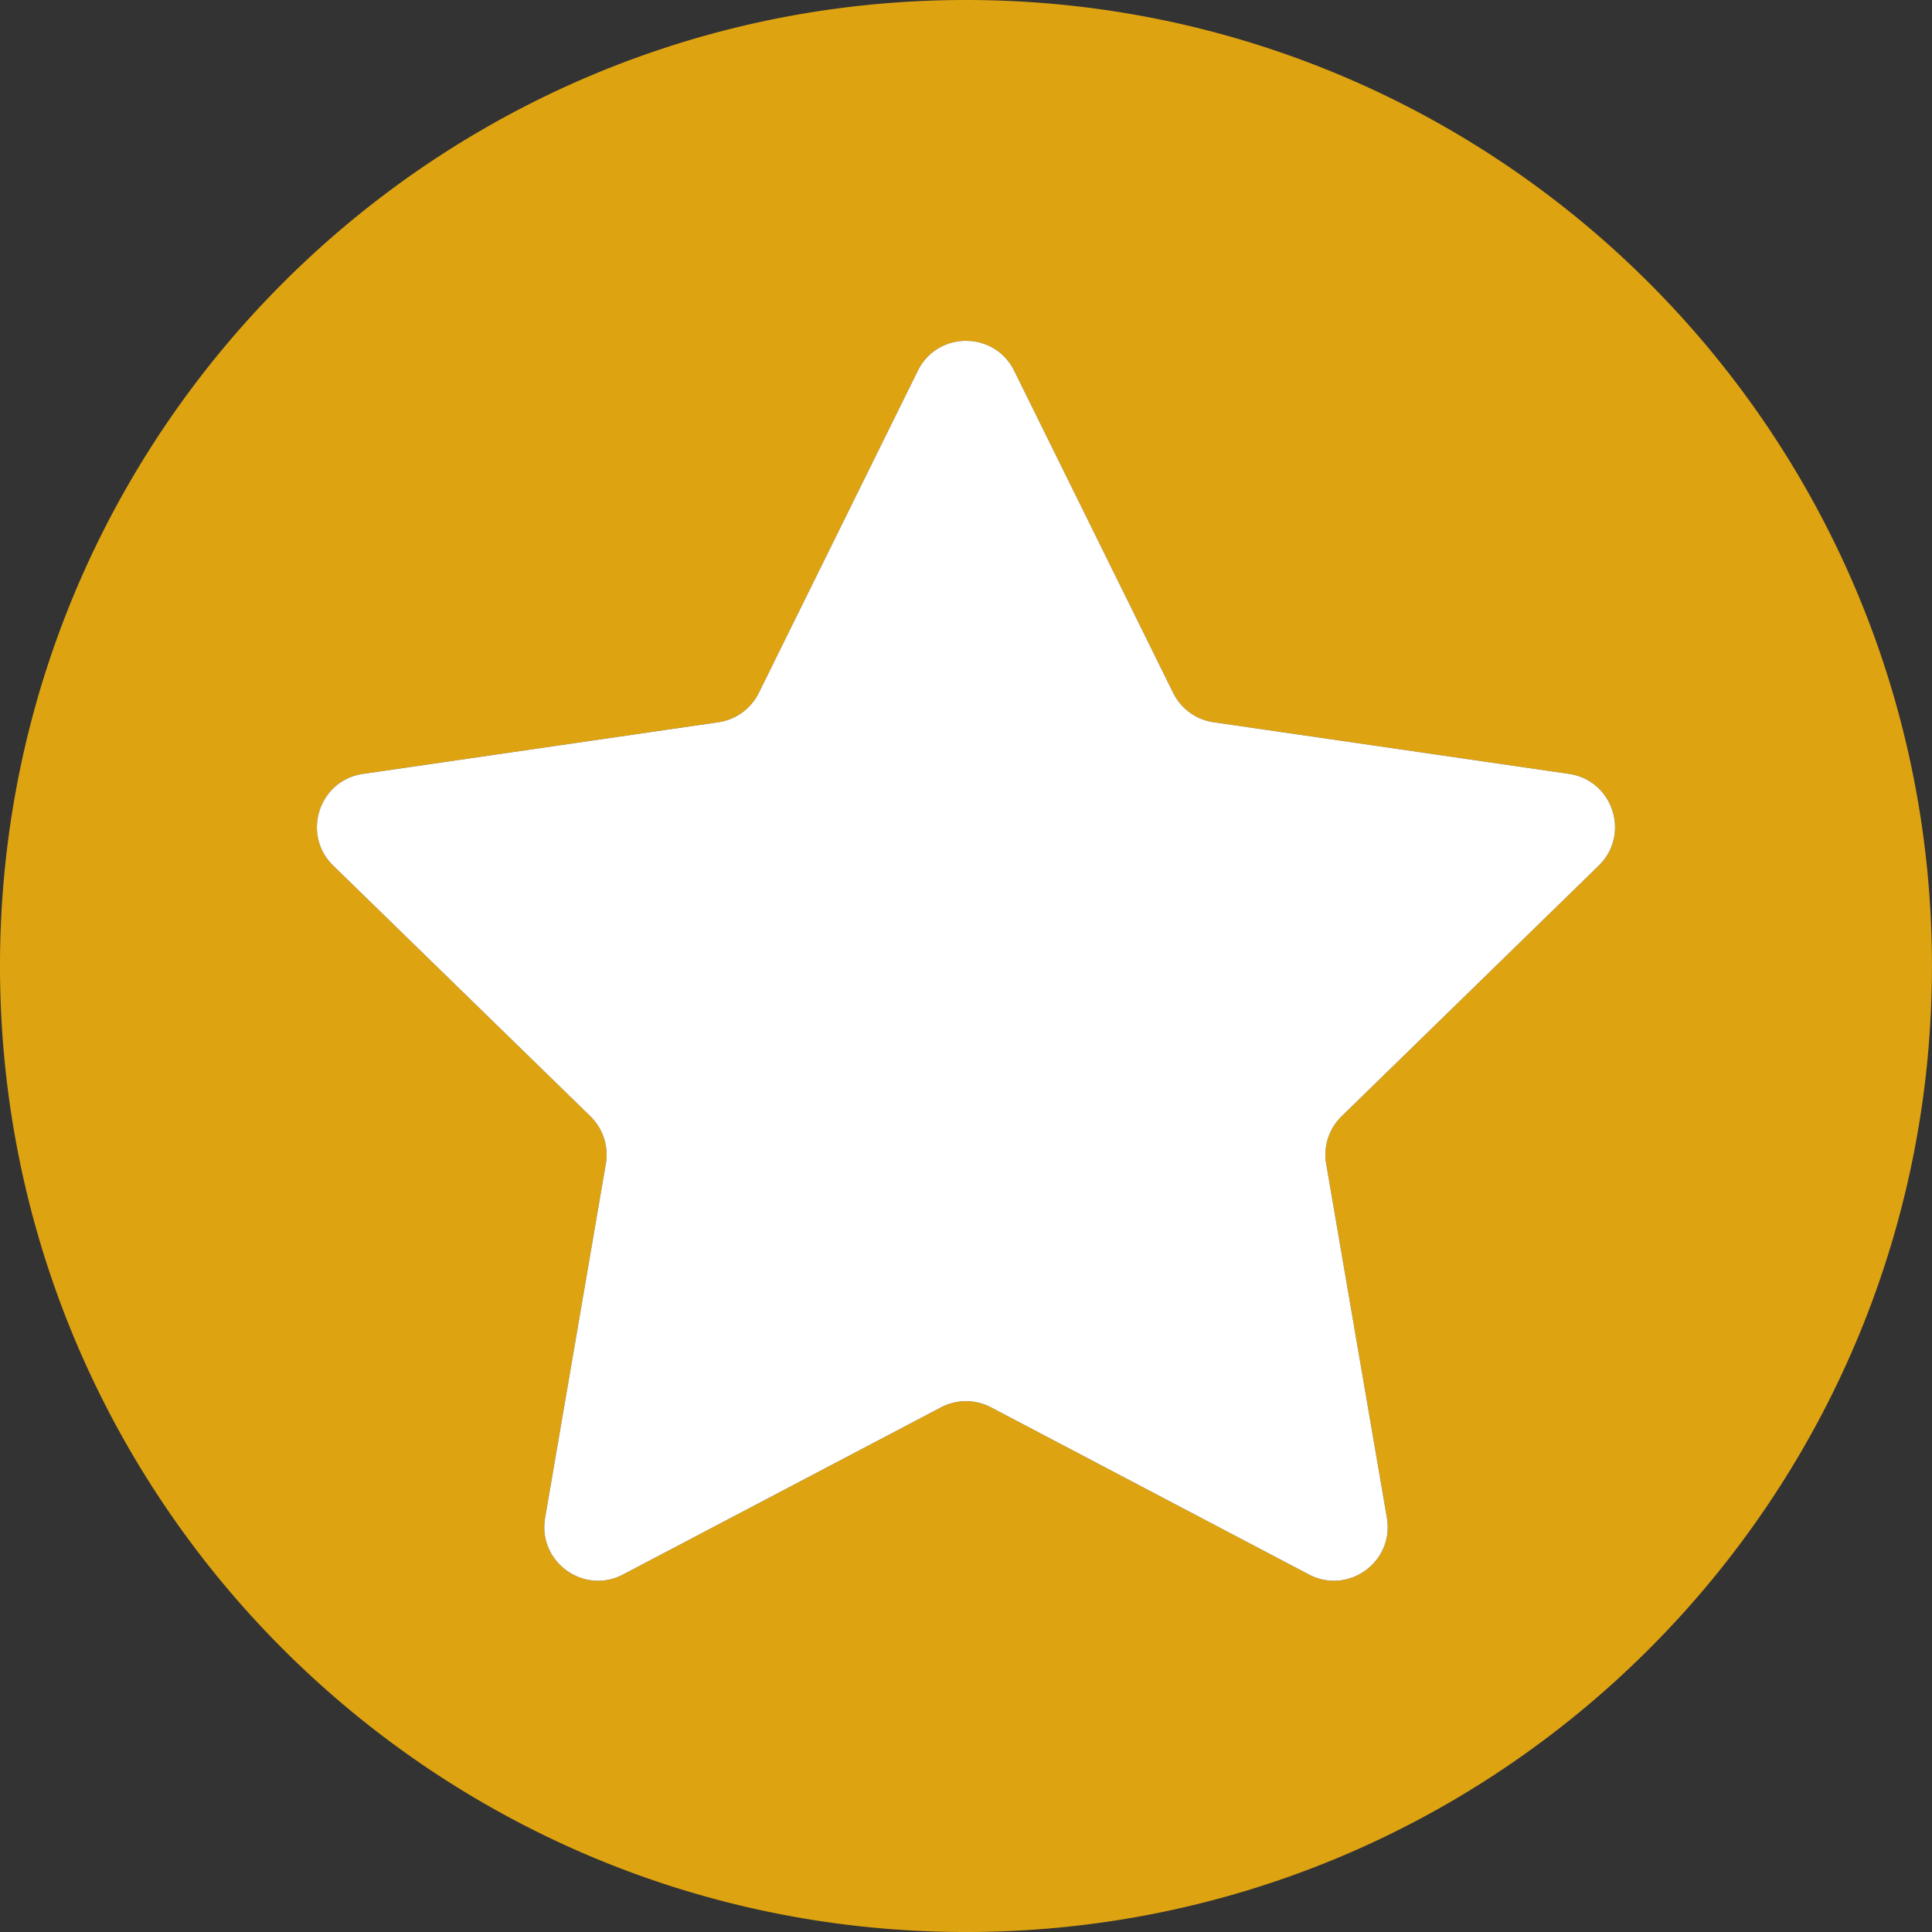
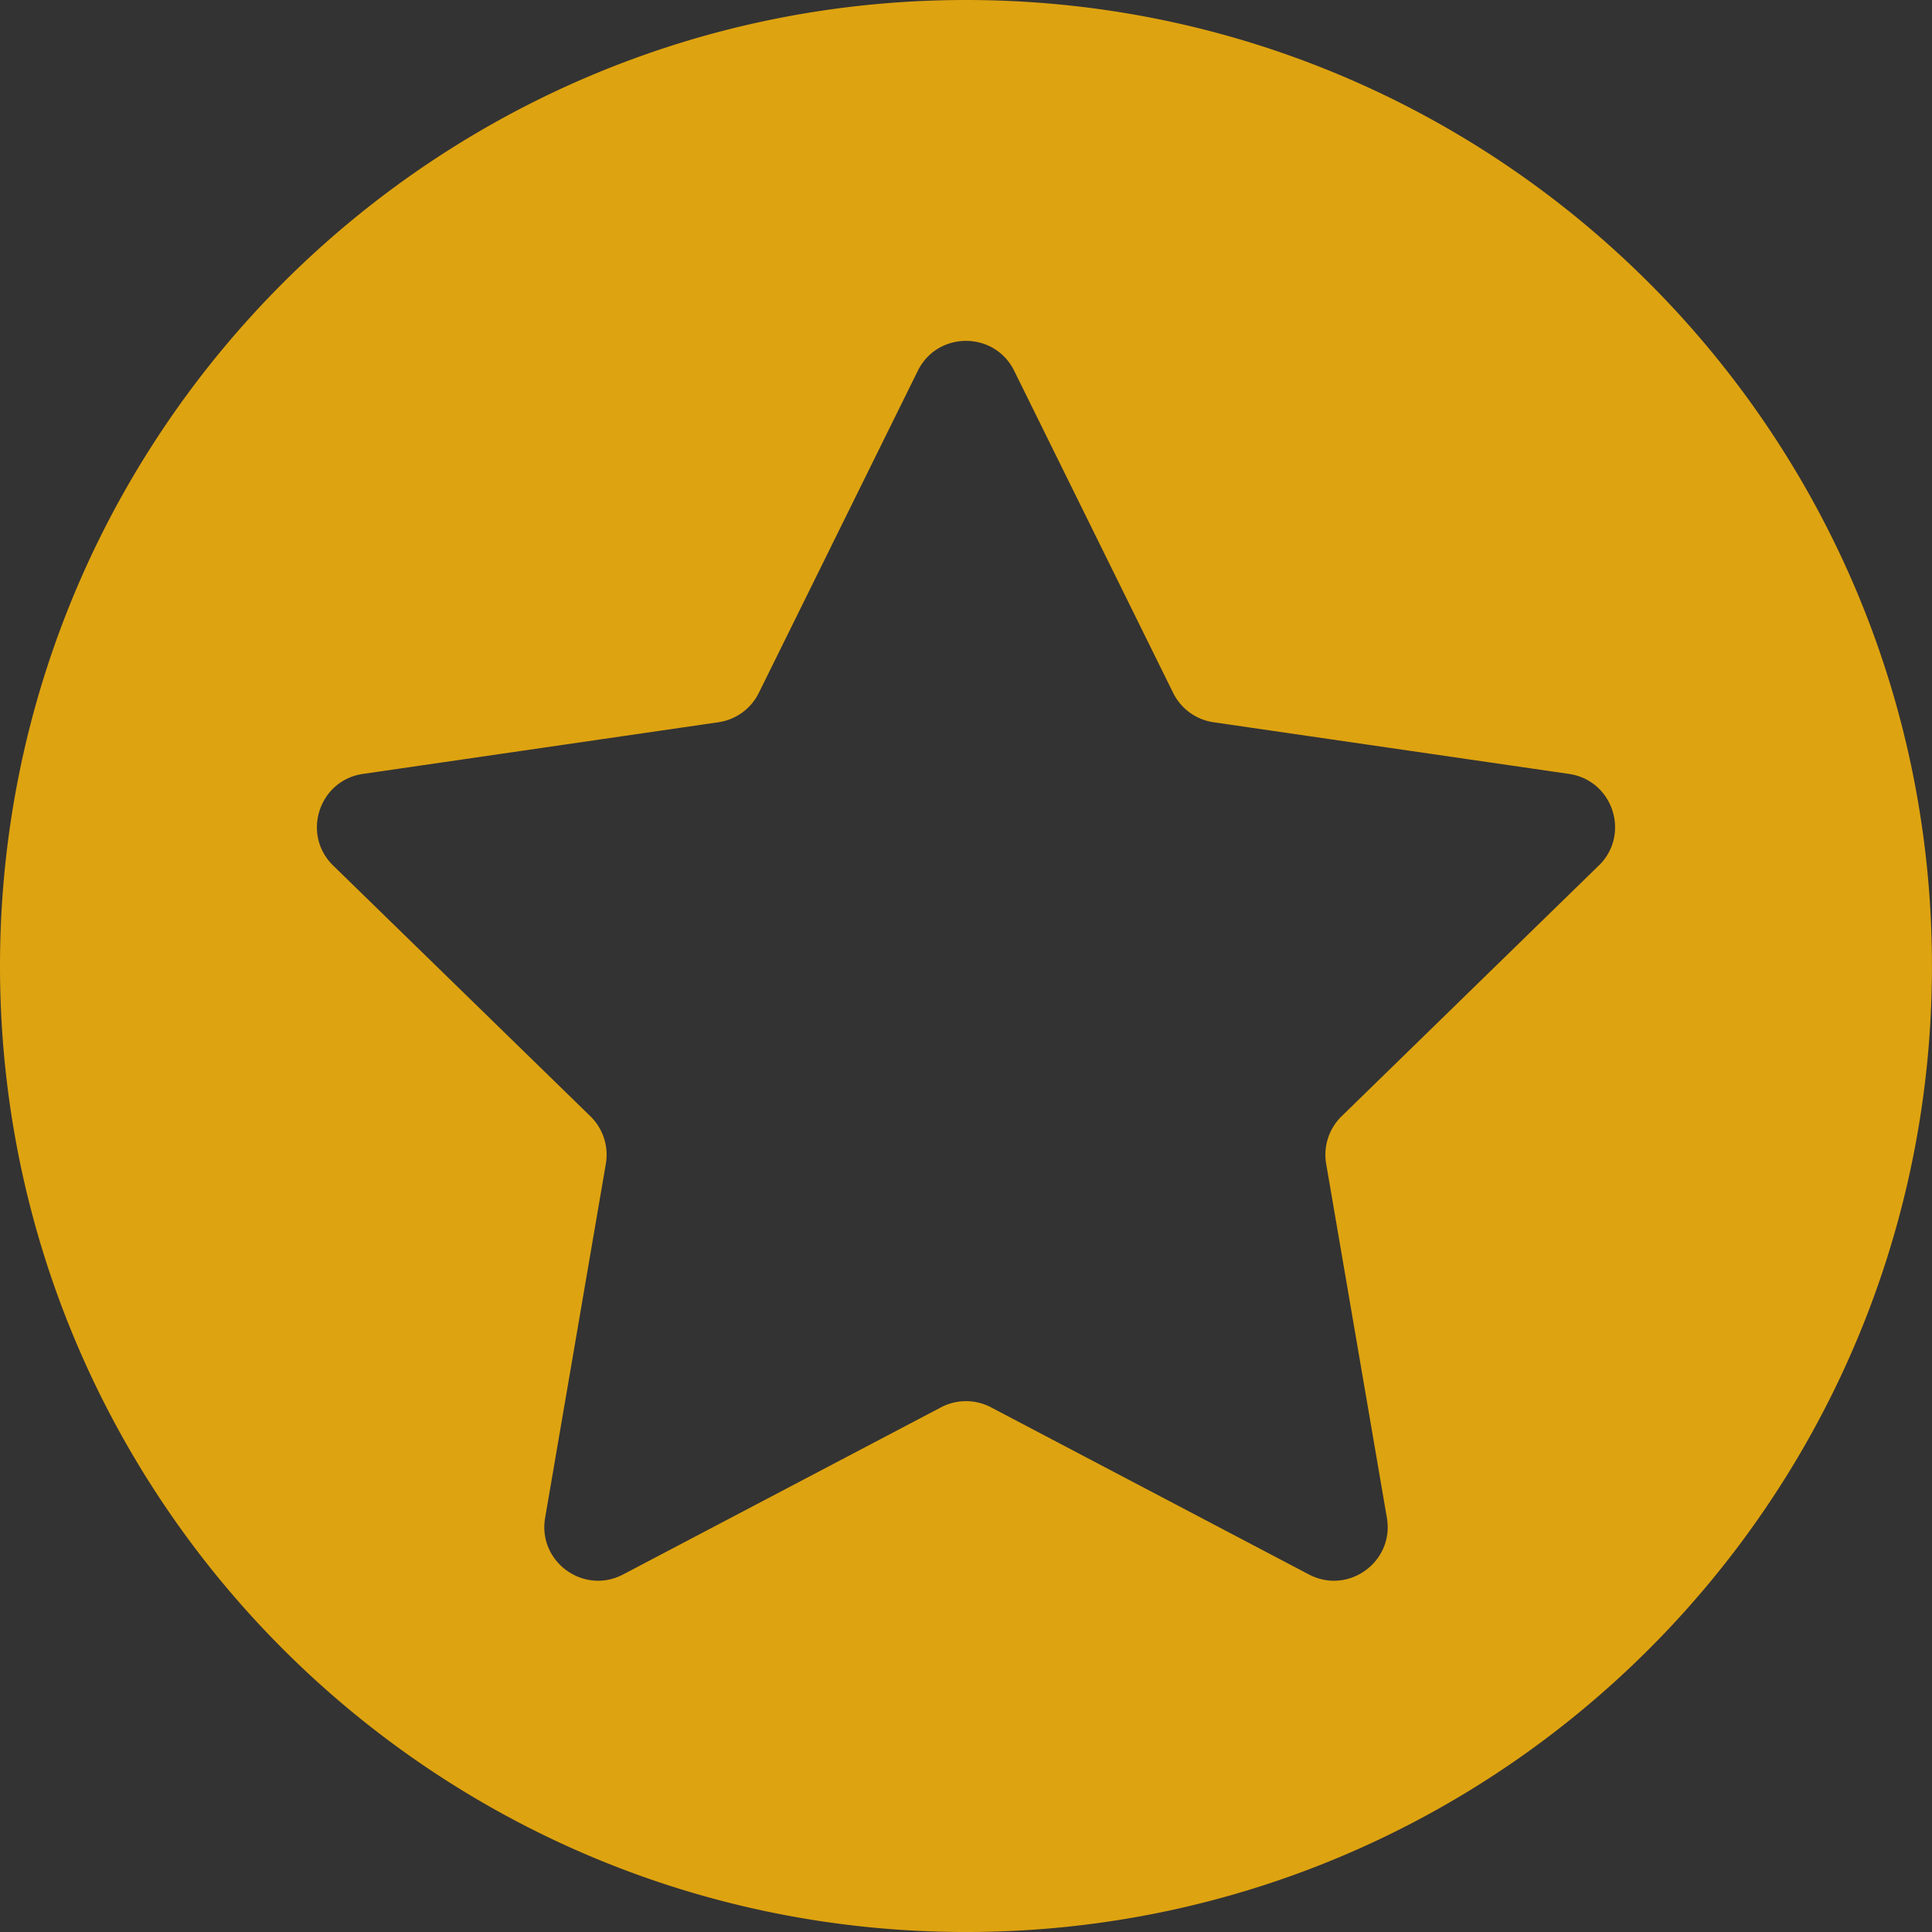
<svg xmlns="http://www.w3.org/2000/svg" data-name="Layer 1" fill="#000000" height="1500.5" preserveAspectRatio="xMidYMid meet" version="1" viewBox="0.0 0.0 1500.5 1500.5" width="1500.5" zoomAndPan="magnify">
  <rect x="0.0" y="0.0" width="1500.5" height="1500.5" fill="#333333" stroke="none" />
  <g id="change1_1">
    <path d="M750-.51C335.69-.51-.21,335.39-.21,749.74S335.69,1500,750,1500s750.26-335.9,750.26-750.26S1164.4-.51,750-.51Zm491.47,672.26L1041.77,866.44a41.72,41.72,0,0,0-12,36.95l47.15,274.91c5.85,34.1-29.94,60.1-60.56,44L769.47,1092.51a41.71,41.71,0,0,0-38.85,0L483.73,1222.3c-30.62,16.1-66.41-9.9-60.56-44l47.15-274.91a41.75,41.75,0,0,0-12-36.95L258.58,671.75c-24.78-24.15-11.11-66.22,23.13-71.2l276-40.11a41.72,41.72,0,0,0,31.43-22.83L712.61,287.48c15.31-31,59.55-31,74.86,0L910.92,537.61a41.72,41.72,0,0,0,31.42,22.83l276,40.11C1252.61,605.53,1266.28,647.6,1241.51,671.75Z" fill="#dea310" transform="translate(.21 .51)" />
  </g>
  <g id="change2_1">
-     <path d="M787.47,287.48,910.92,537.61a41.72,41.72,0,0,0,31.42,22.83l276,40.11c34.23,5,47.9,47.05,23.13,71.2L1041.77,866.44a41.72,41.72,0,0,0-12,36.95l47.15,274.91c5.85,34.1-29.94,60.1-60.56,44L769.47,1092.51a41.71,41.71,0,0,0-38.85,0L483.73,1222.3c-30.62,16.1-66.41-9.9-60.56-44l47.15-274.91a41.75,41.75,0,0,0-12-36.95L258.58,671.75c-24.78-24.15-11.11-66.22,23.13-71.2l276-40.11a41.72,41.72,0,0,0,31.43-22.83L712.61,287.48C727.92,256.46,772.16,256.46,787.47,287.48Z" fill="#ffffff" transform="translate(.21 .51)" />
-   </g>
+     </g>
</svg>